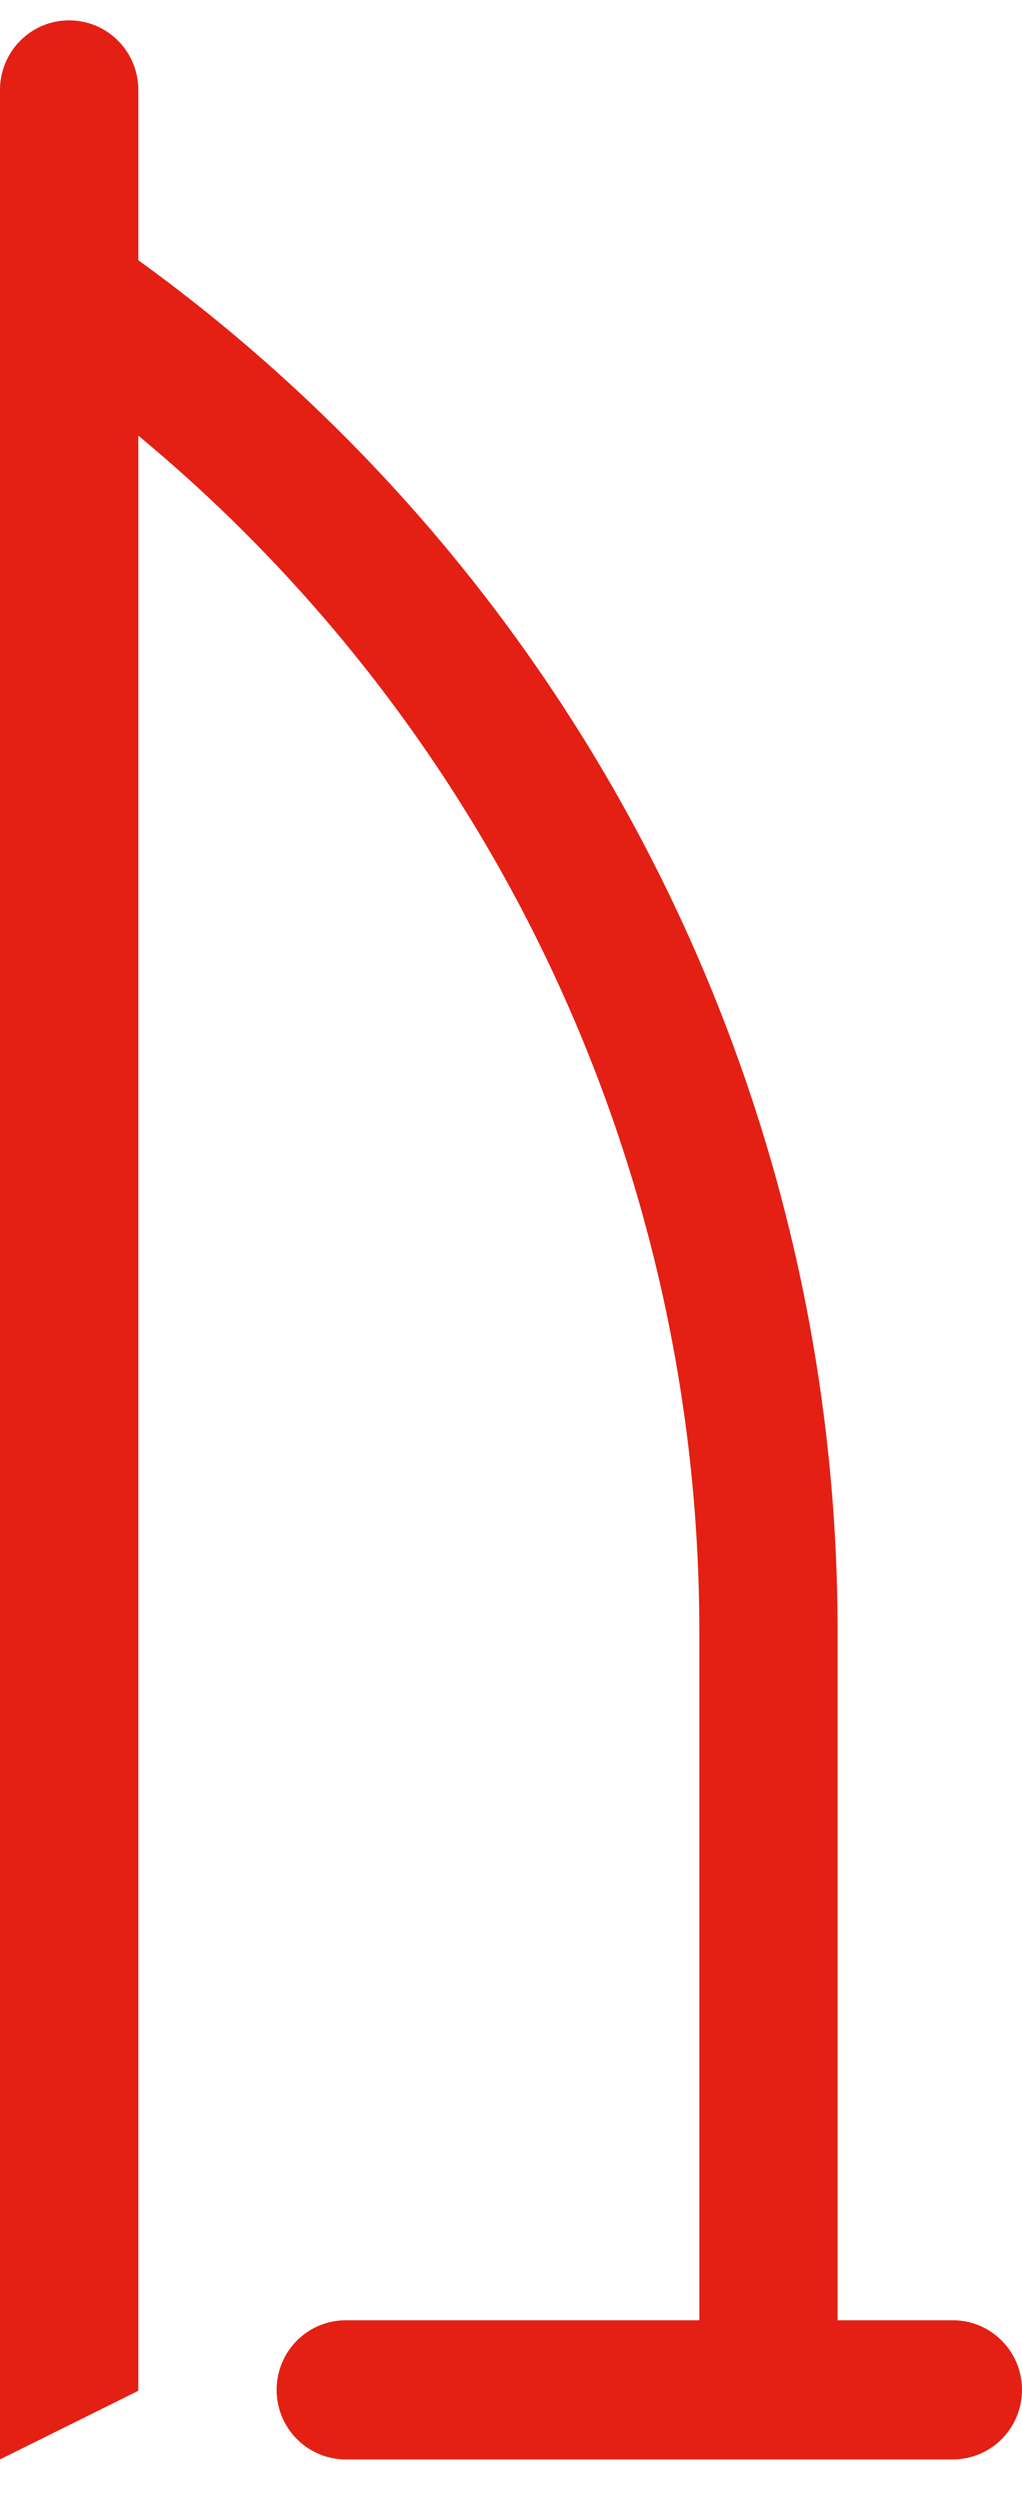
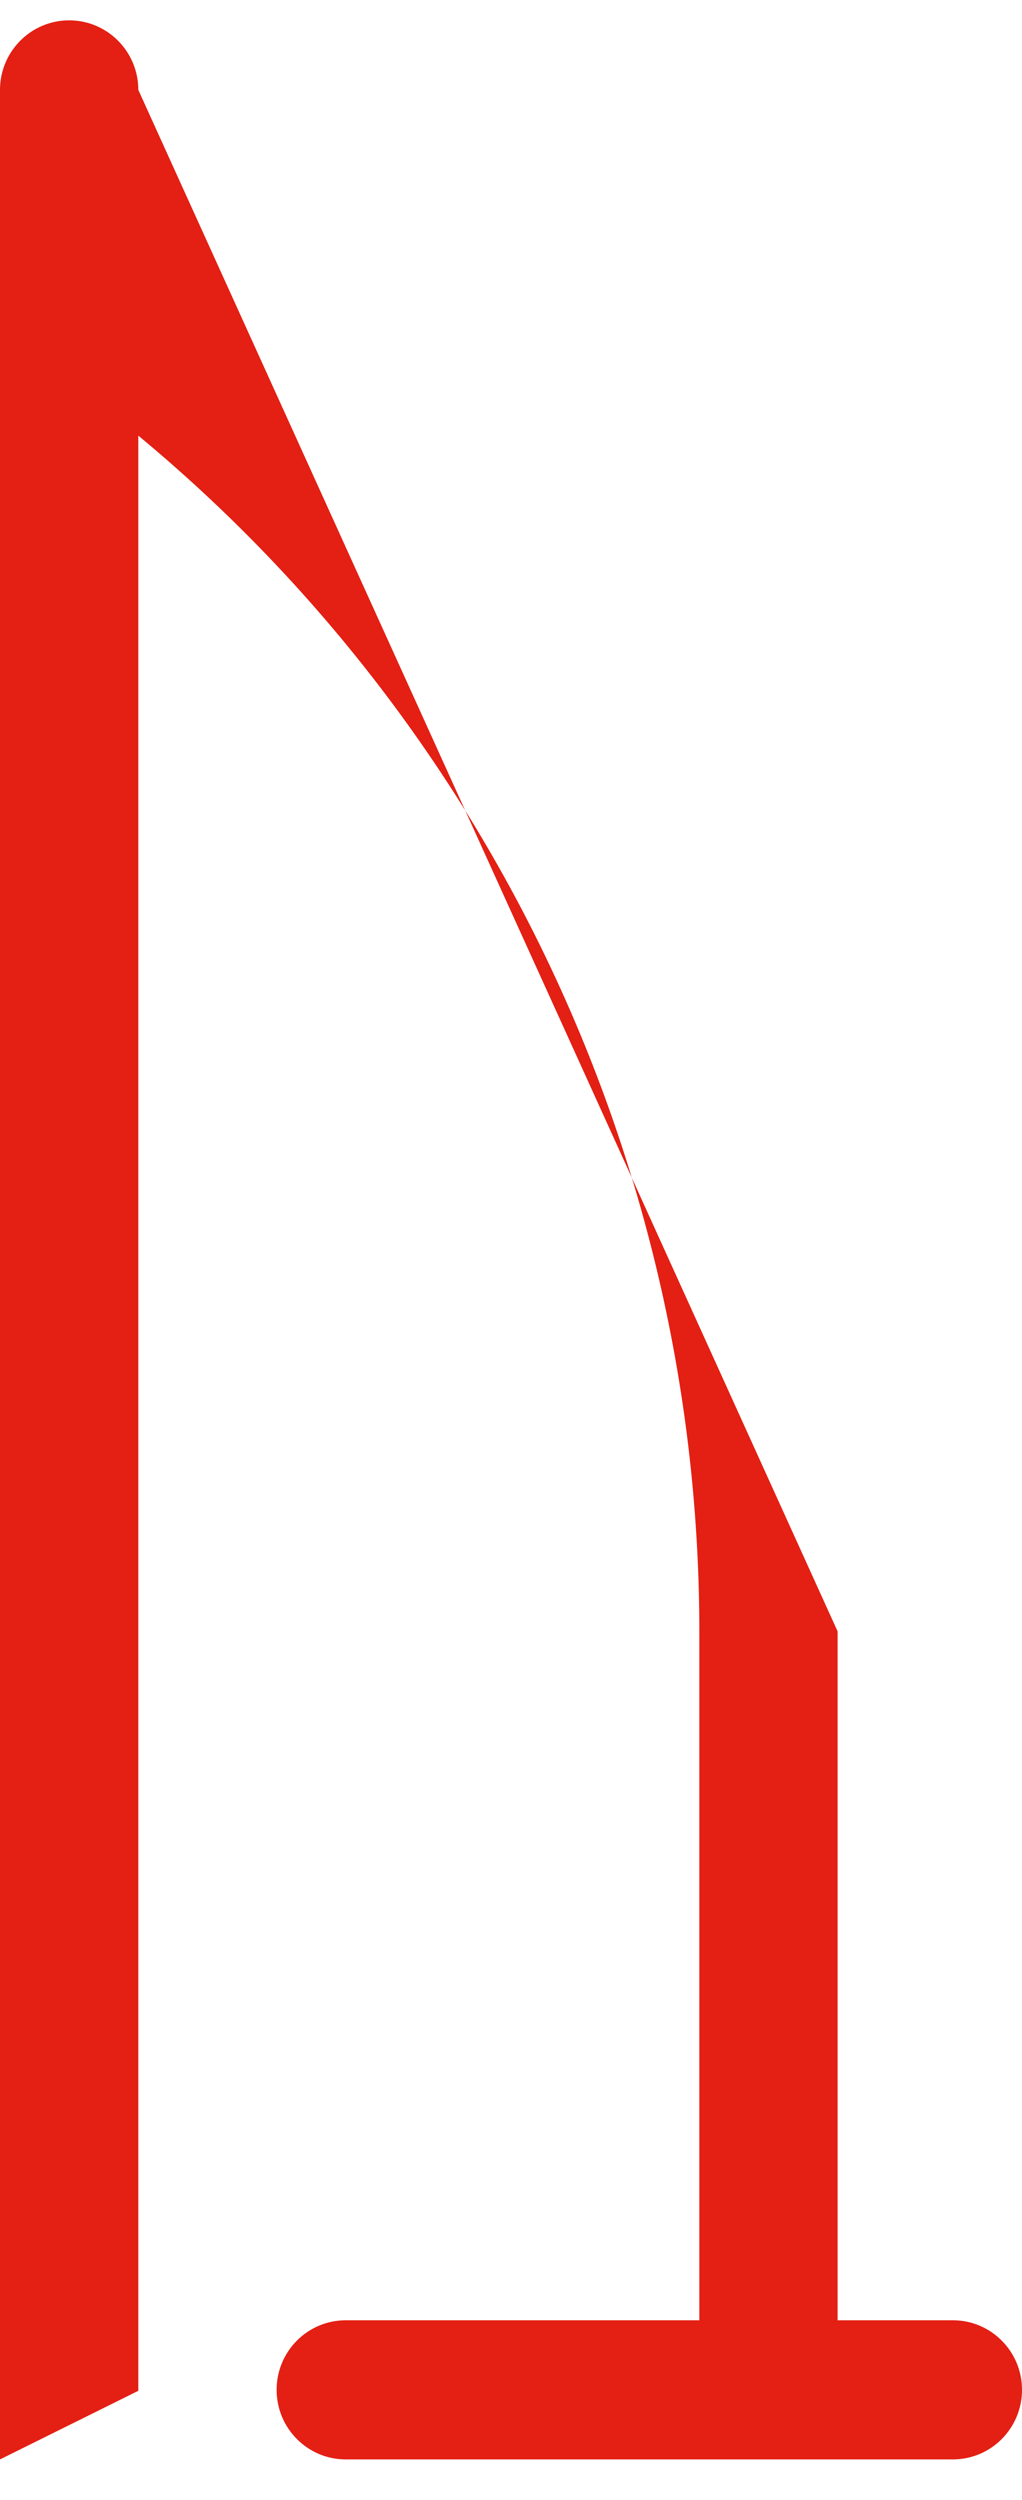
<svg xmlns="http://www.w3.org/2000/svg" width="18px" height="44px" viewBox="0 0 18 44" version="1.1">
  <g id="icon-ship-sailarea" fill="#E41F13" fill-rule="nonzero">
-     <path d="M2.436,42.077 C2.436,42.072 2.436,42.066 2.436,42.06 C2.436,42.054 2.436,42.049 2.436,42.043 L2.436,7.667 C8.662,12.825 12.317,20.526 12.317,28.711 L12.317,40.836 L6.09,40.836 C5.417,40.836 4.872,41.384 4.872,42.06 C4.872,42.737 5.417,43.285 6.09,43.285 L16.782,43.285 C17.455,43.285 18,42.737 18,42.06 C18,41.384 17.455,40.836 16.782,40.836 L14.752,40.836 L14.752,28.711 C14.752,19.132 10.159,10.162 2.436,4.58 L2.436,1.582 C2.436,0.906 1.89,0.358 1.218,0.358 C0.545,0.358 0,0.906 0,1.582 L0,40.836 L0,43.285 L2.436,42.077 Z" id="Path" />
+     <path d="M2.436,42.077 C2.436,42.072 2.436,42.066 2.436,42.06 C2.436,42.054 2.436,42.049 2.436,42.043 L2.436,7.667 C8.662,12.825 12.317,20.526 12.317,28.711 L12.317,40.836 L6.09,40.836 C5.417,40.836 4.872,41.384 4.872,42.06 C4.872,42.737 5.417,43.285 6.09,43.285 L16.782,43.285 C17.455,43.285 18,42.737 18,42.06 C18,41.384 17.455,40.836 16.782,40.836 L14.752,40.836 L14.752,28.711 L2.436,1.582 C2.436,0.906 1.89,0.358 1.218,0.358 C0.545,0.358 0,0.906 0,1.582 L0,40.836 L0,43.285 L2.436,42.077 Z" id="Path" />
  </g>
</svg>